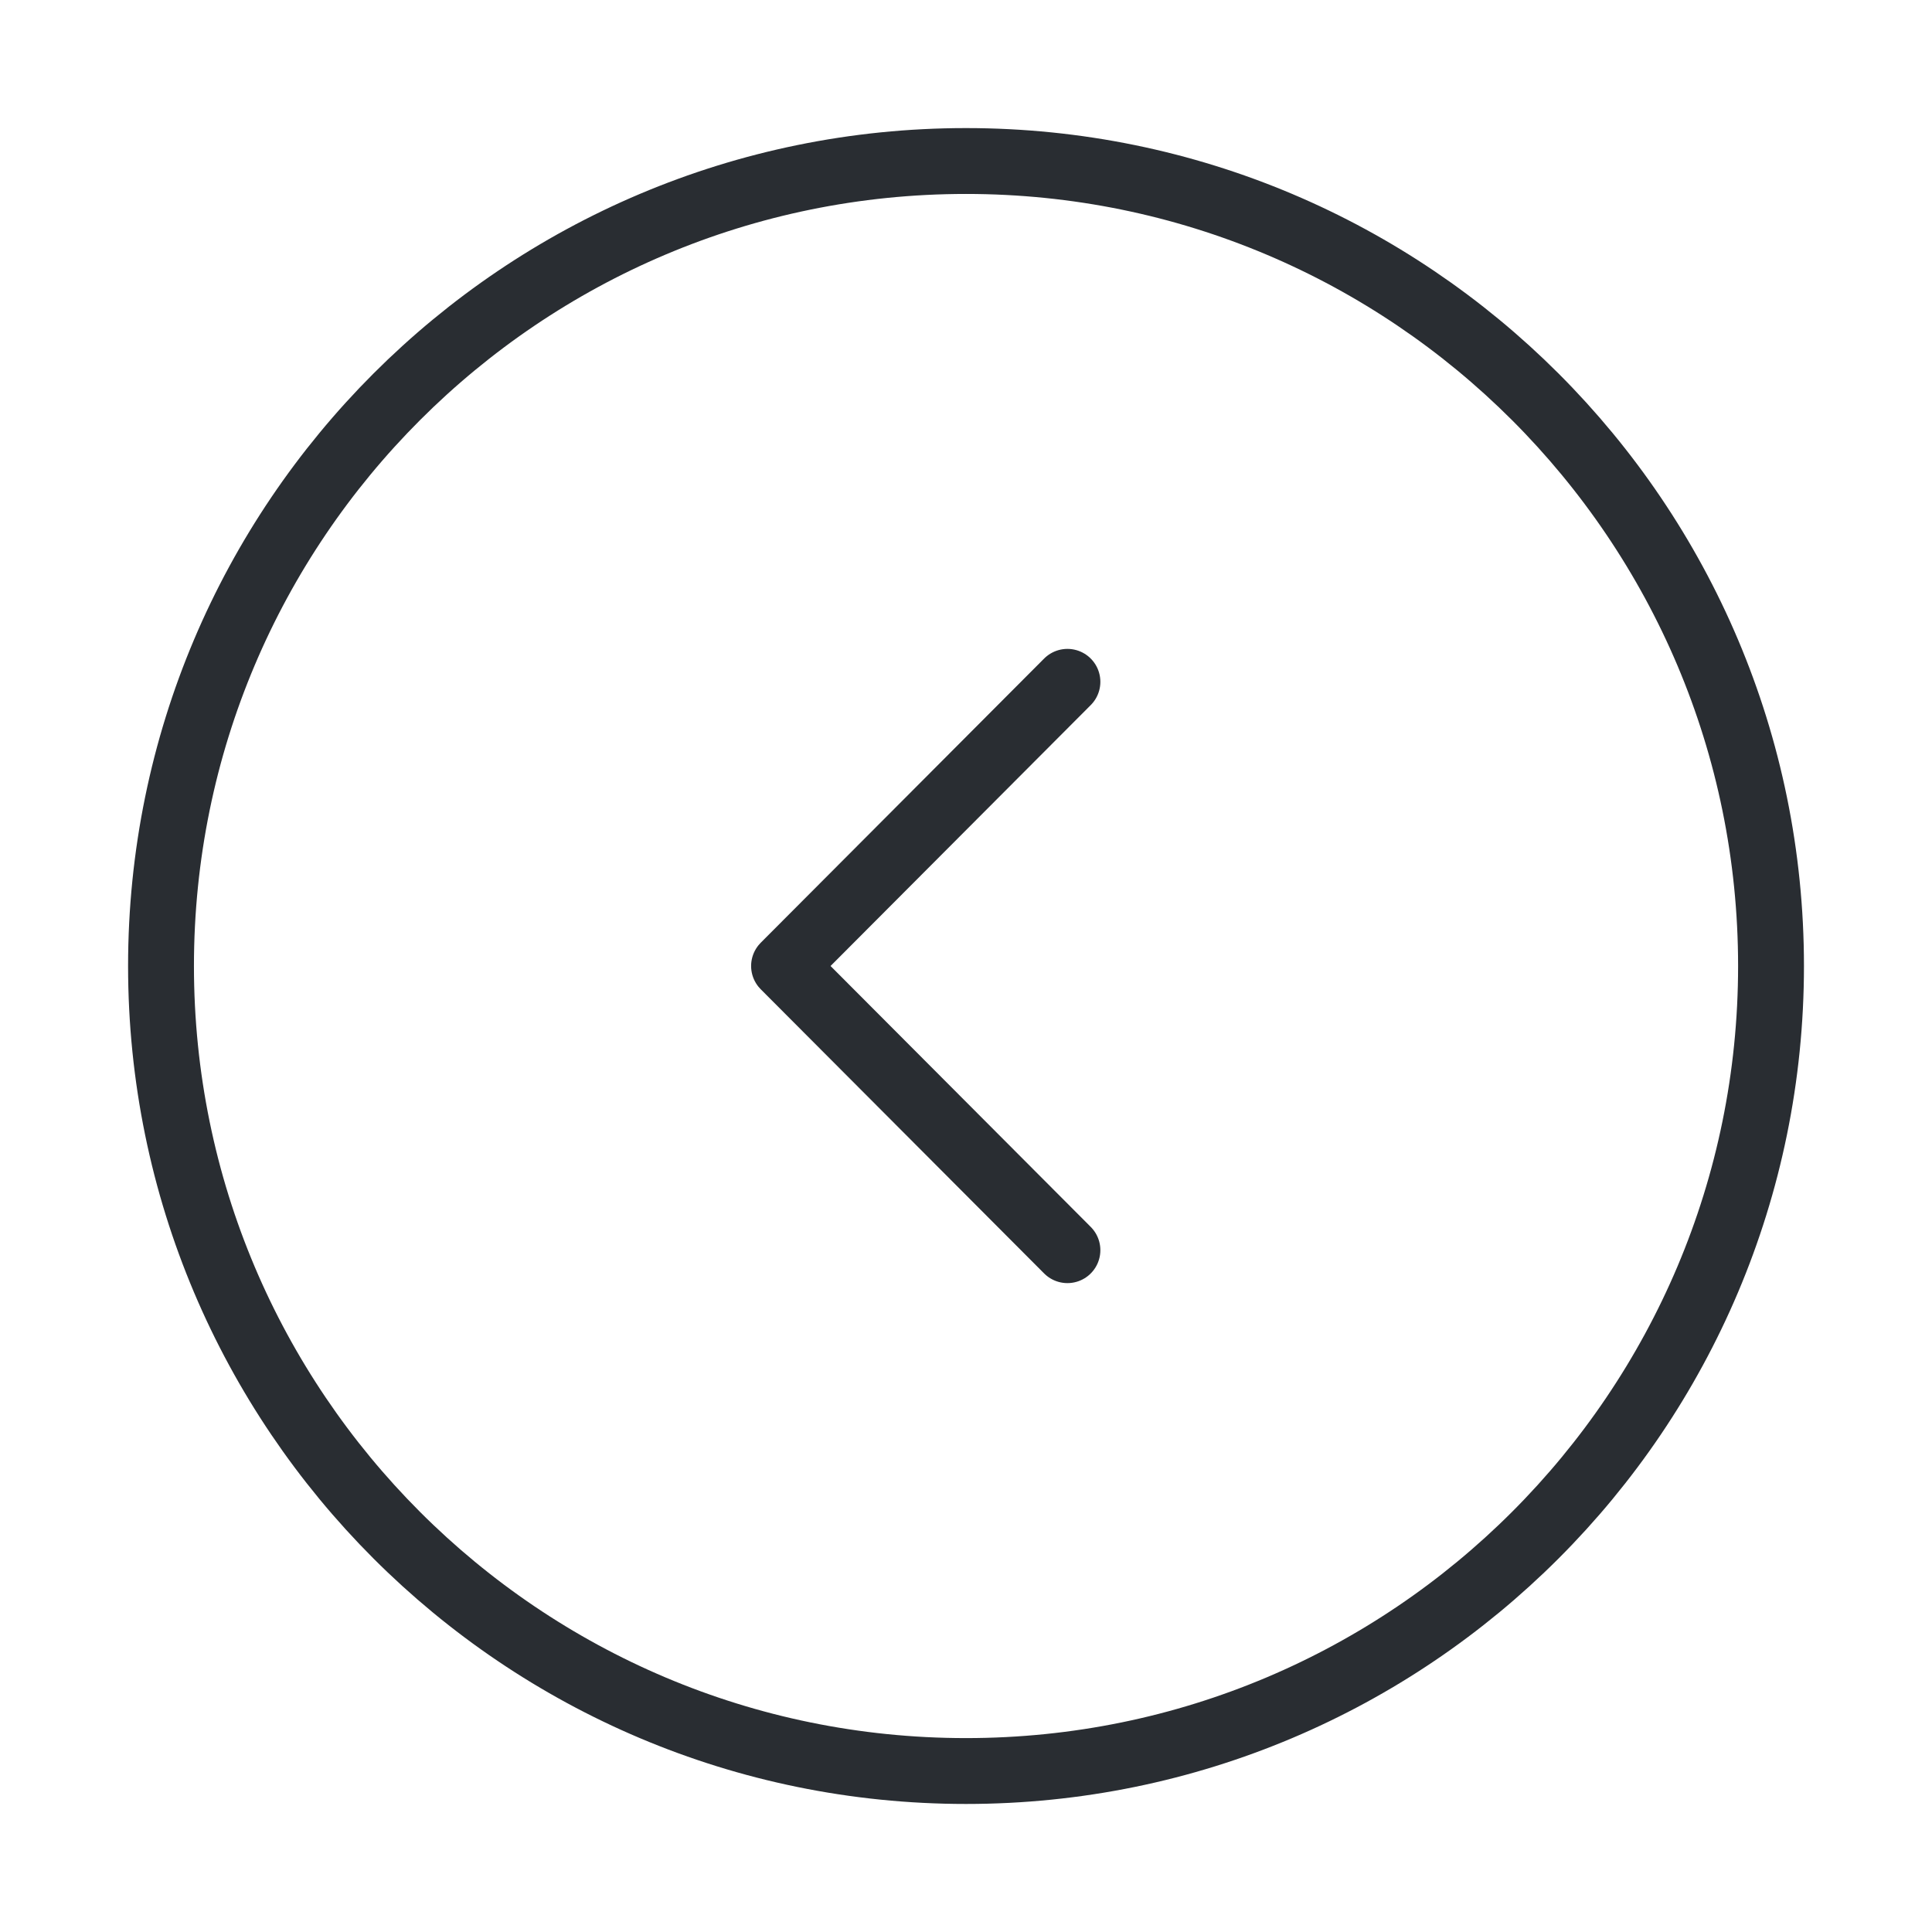
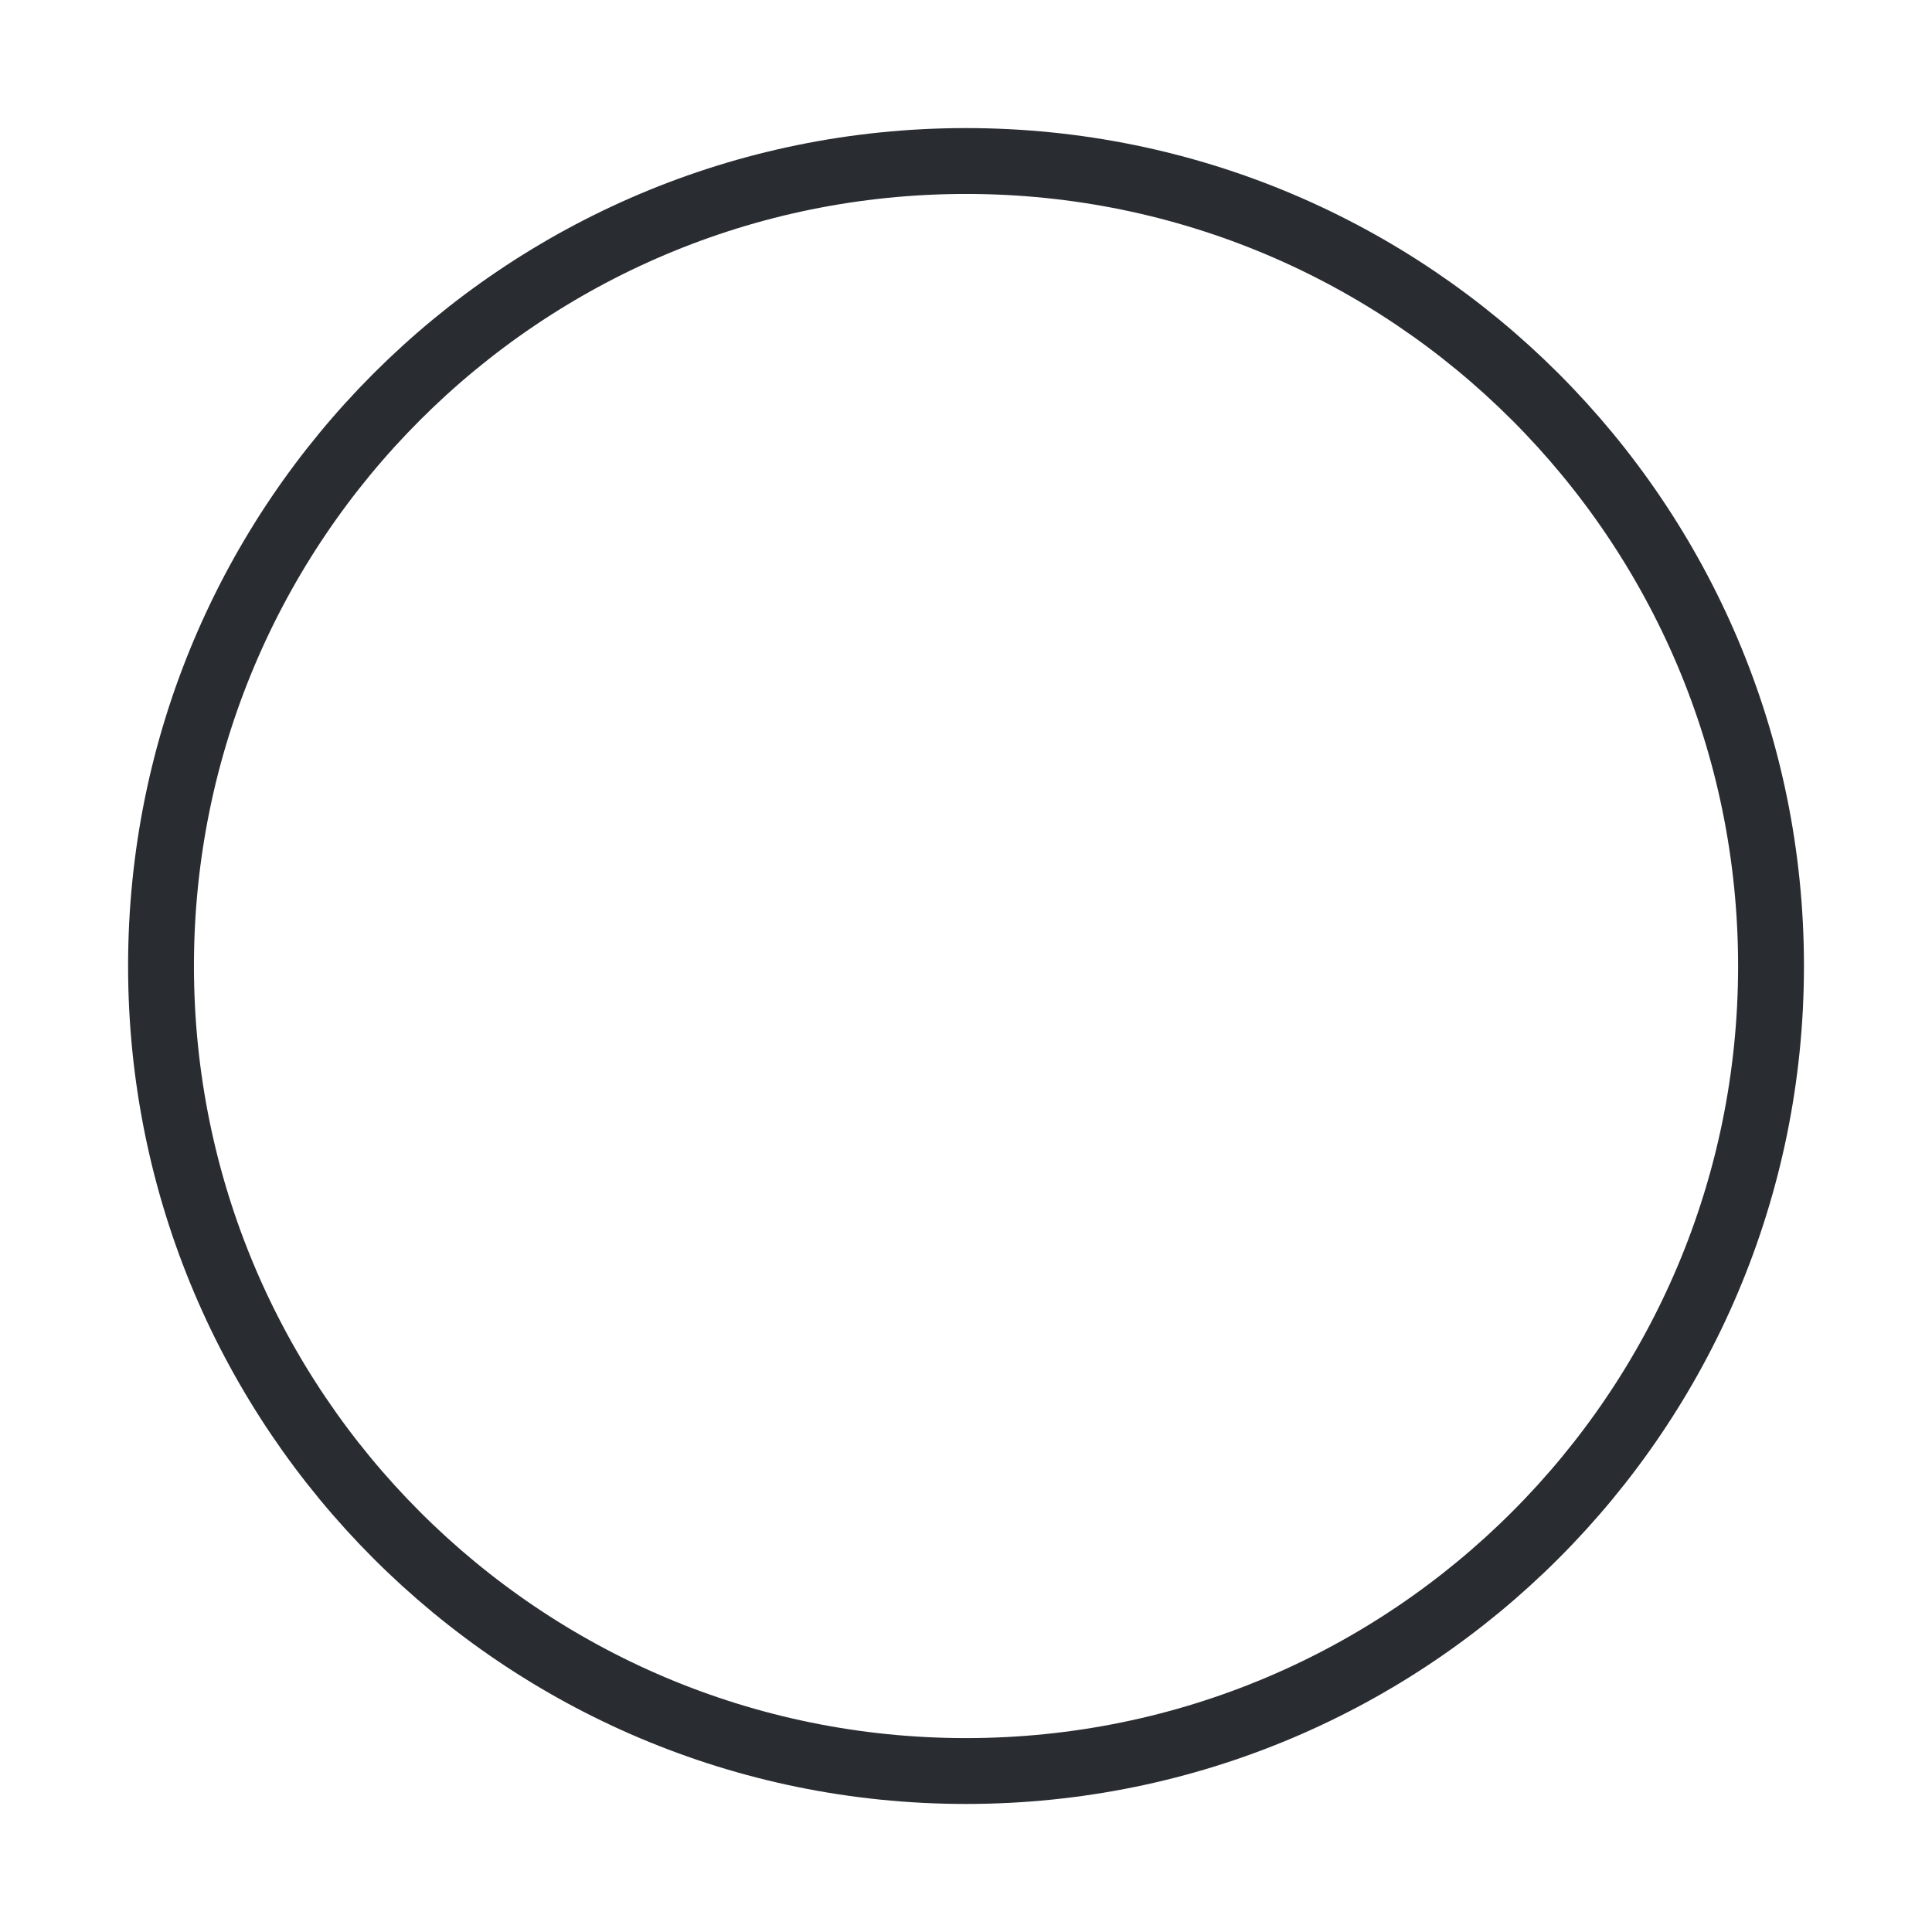
<svg xmlns="http://www.w3.org/2000/svg" width="44" height="44" viewBox="0 0 44 44" fill="none">
  <path d="M22 40.334C32.126 40.334 40.334 32.126 40.334 22C40.334 11.875 32.126 3.667 22 3.667C11.875 3.667 3.667 11.875 3.667 22C3.667 32.126 11.875 40.334 22 40.334Z" stroke="#292D32" stroke-width="1.5" stroke-miterlimit="10" stroke-linecap="round" stroke-linejoin="round" />
-   <path d="M24.31 28.472L17.856 22L24.31 15.528" stroke="#292D32" stroke-width="1.5" stroke-linecap="round" stroke-linejoin="round" />
</svg>